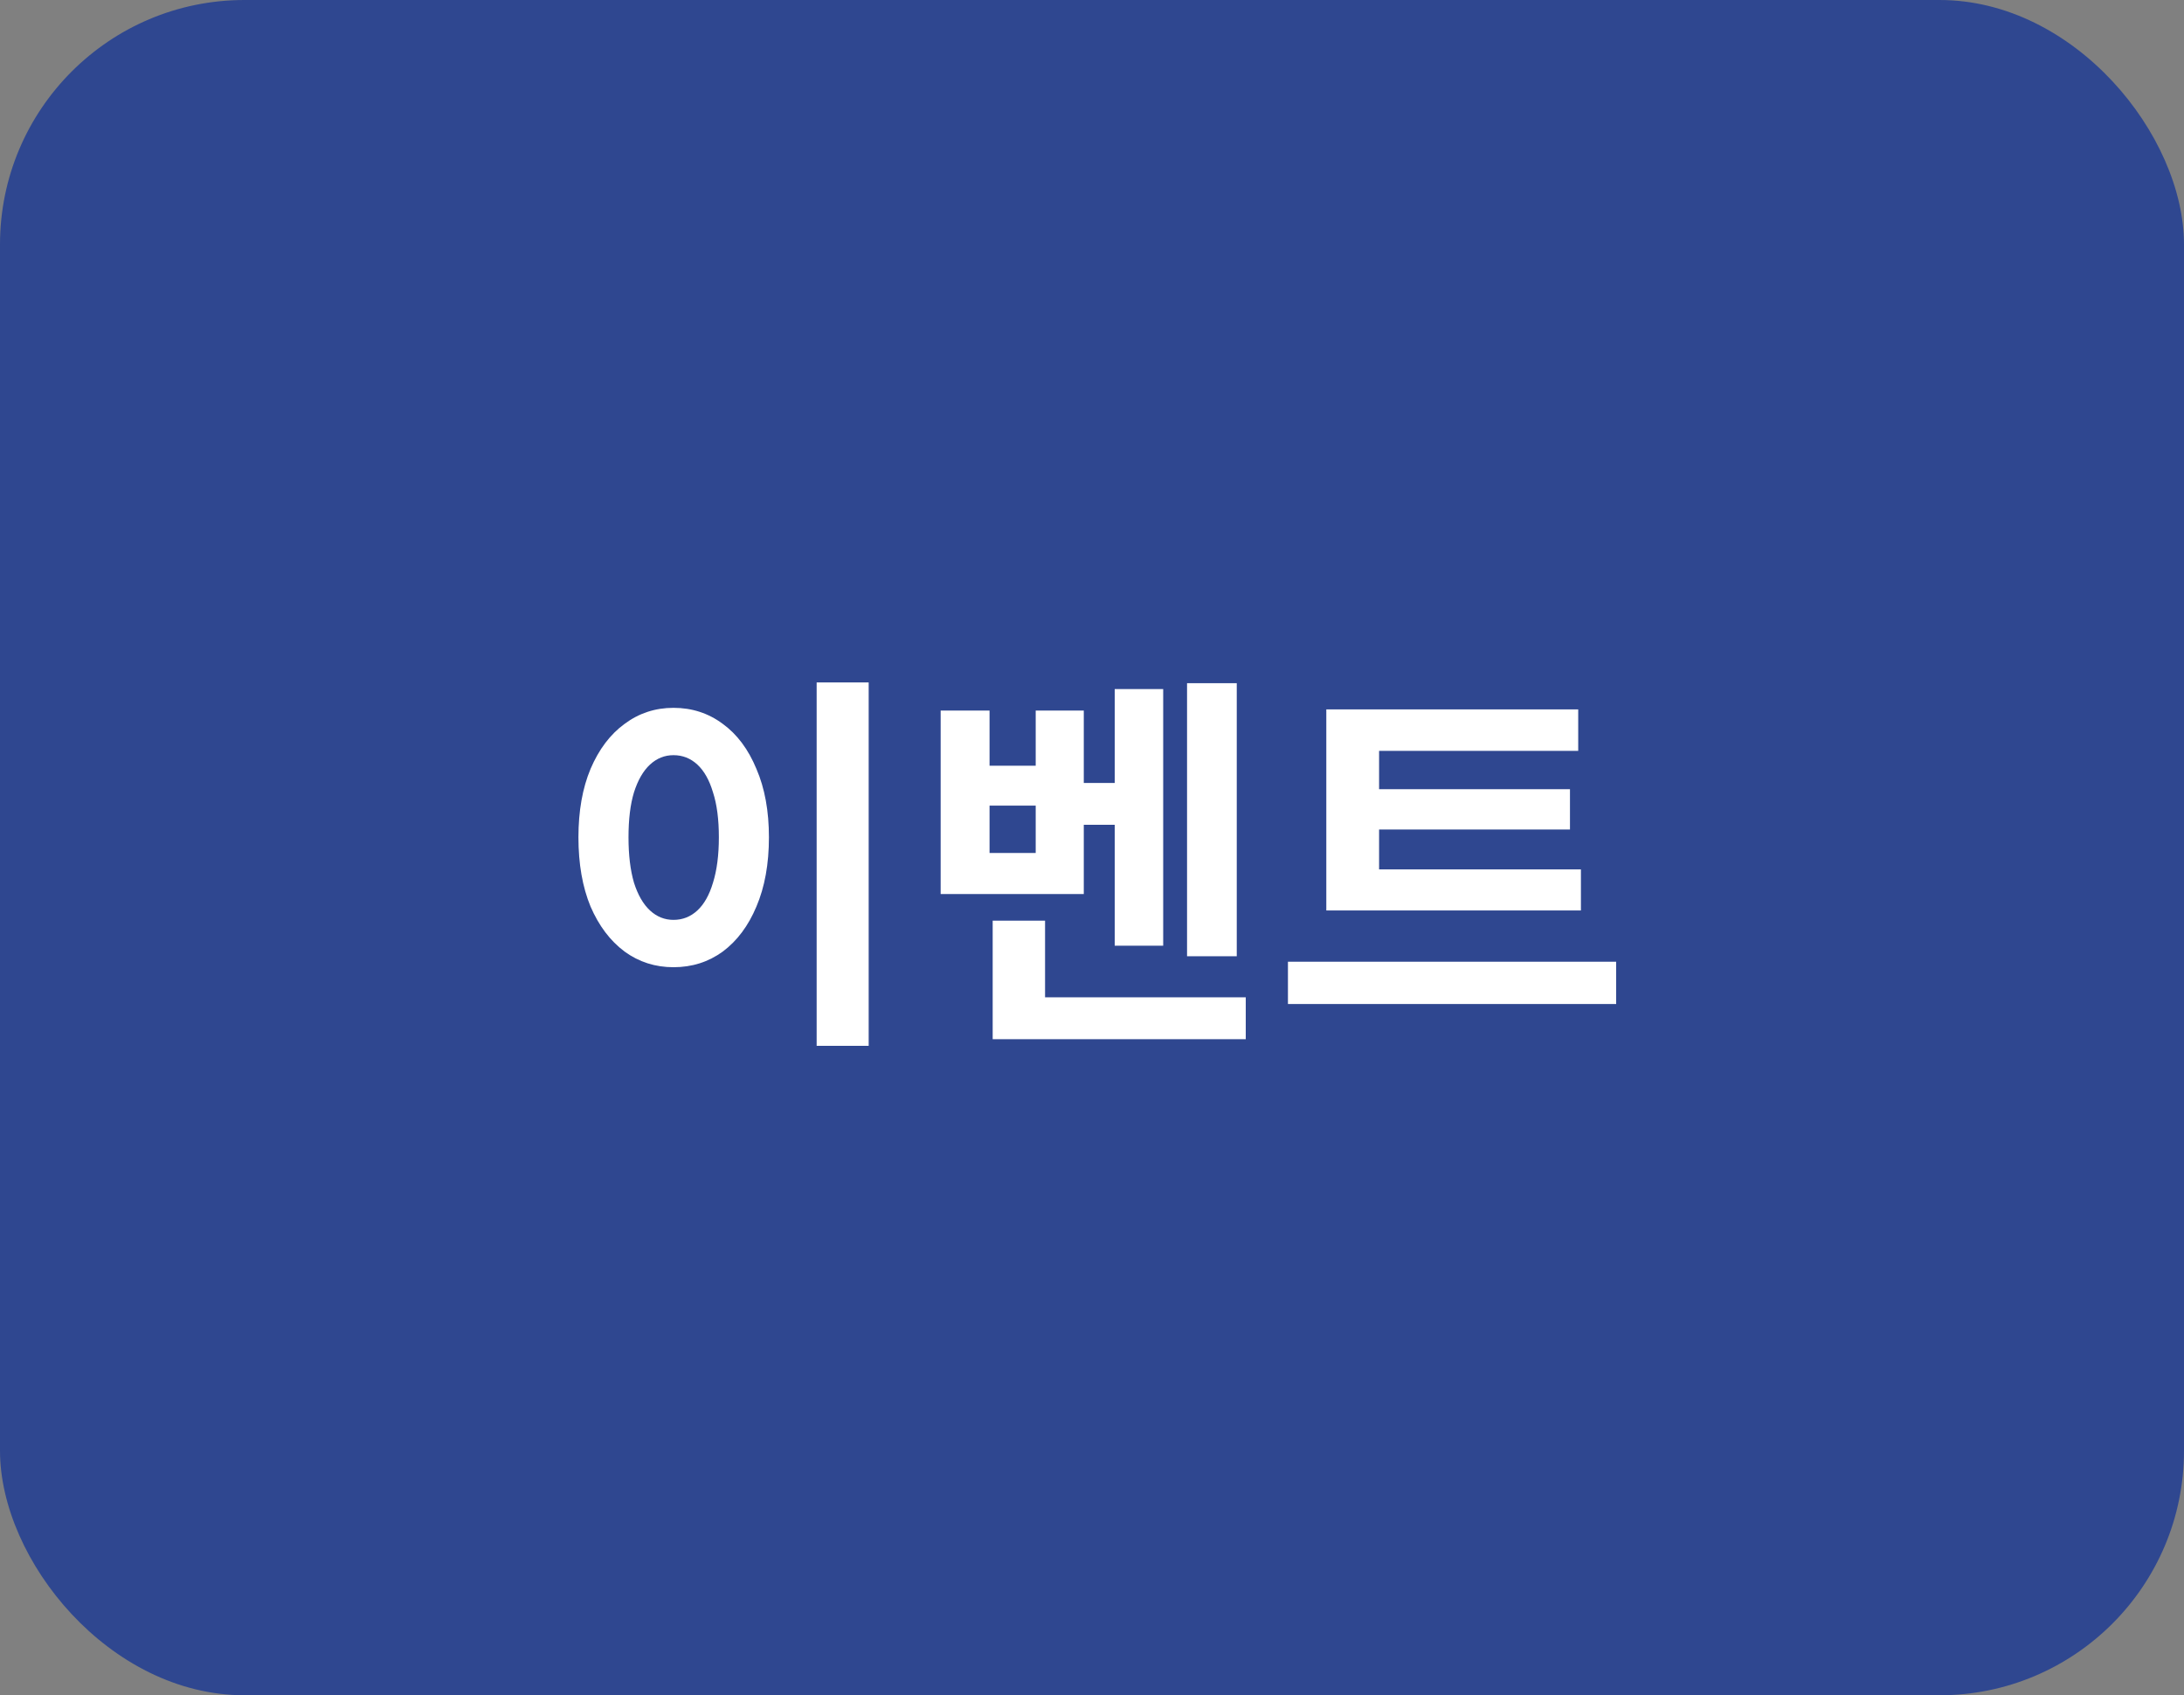
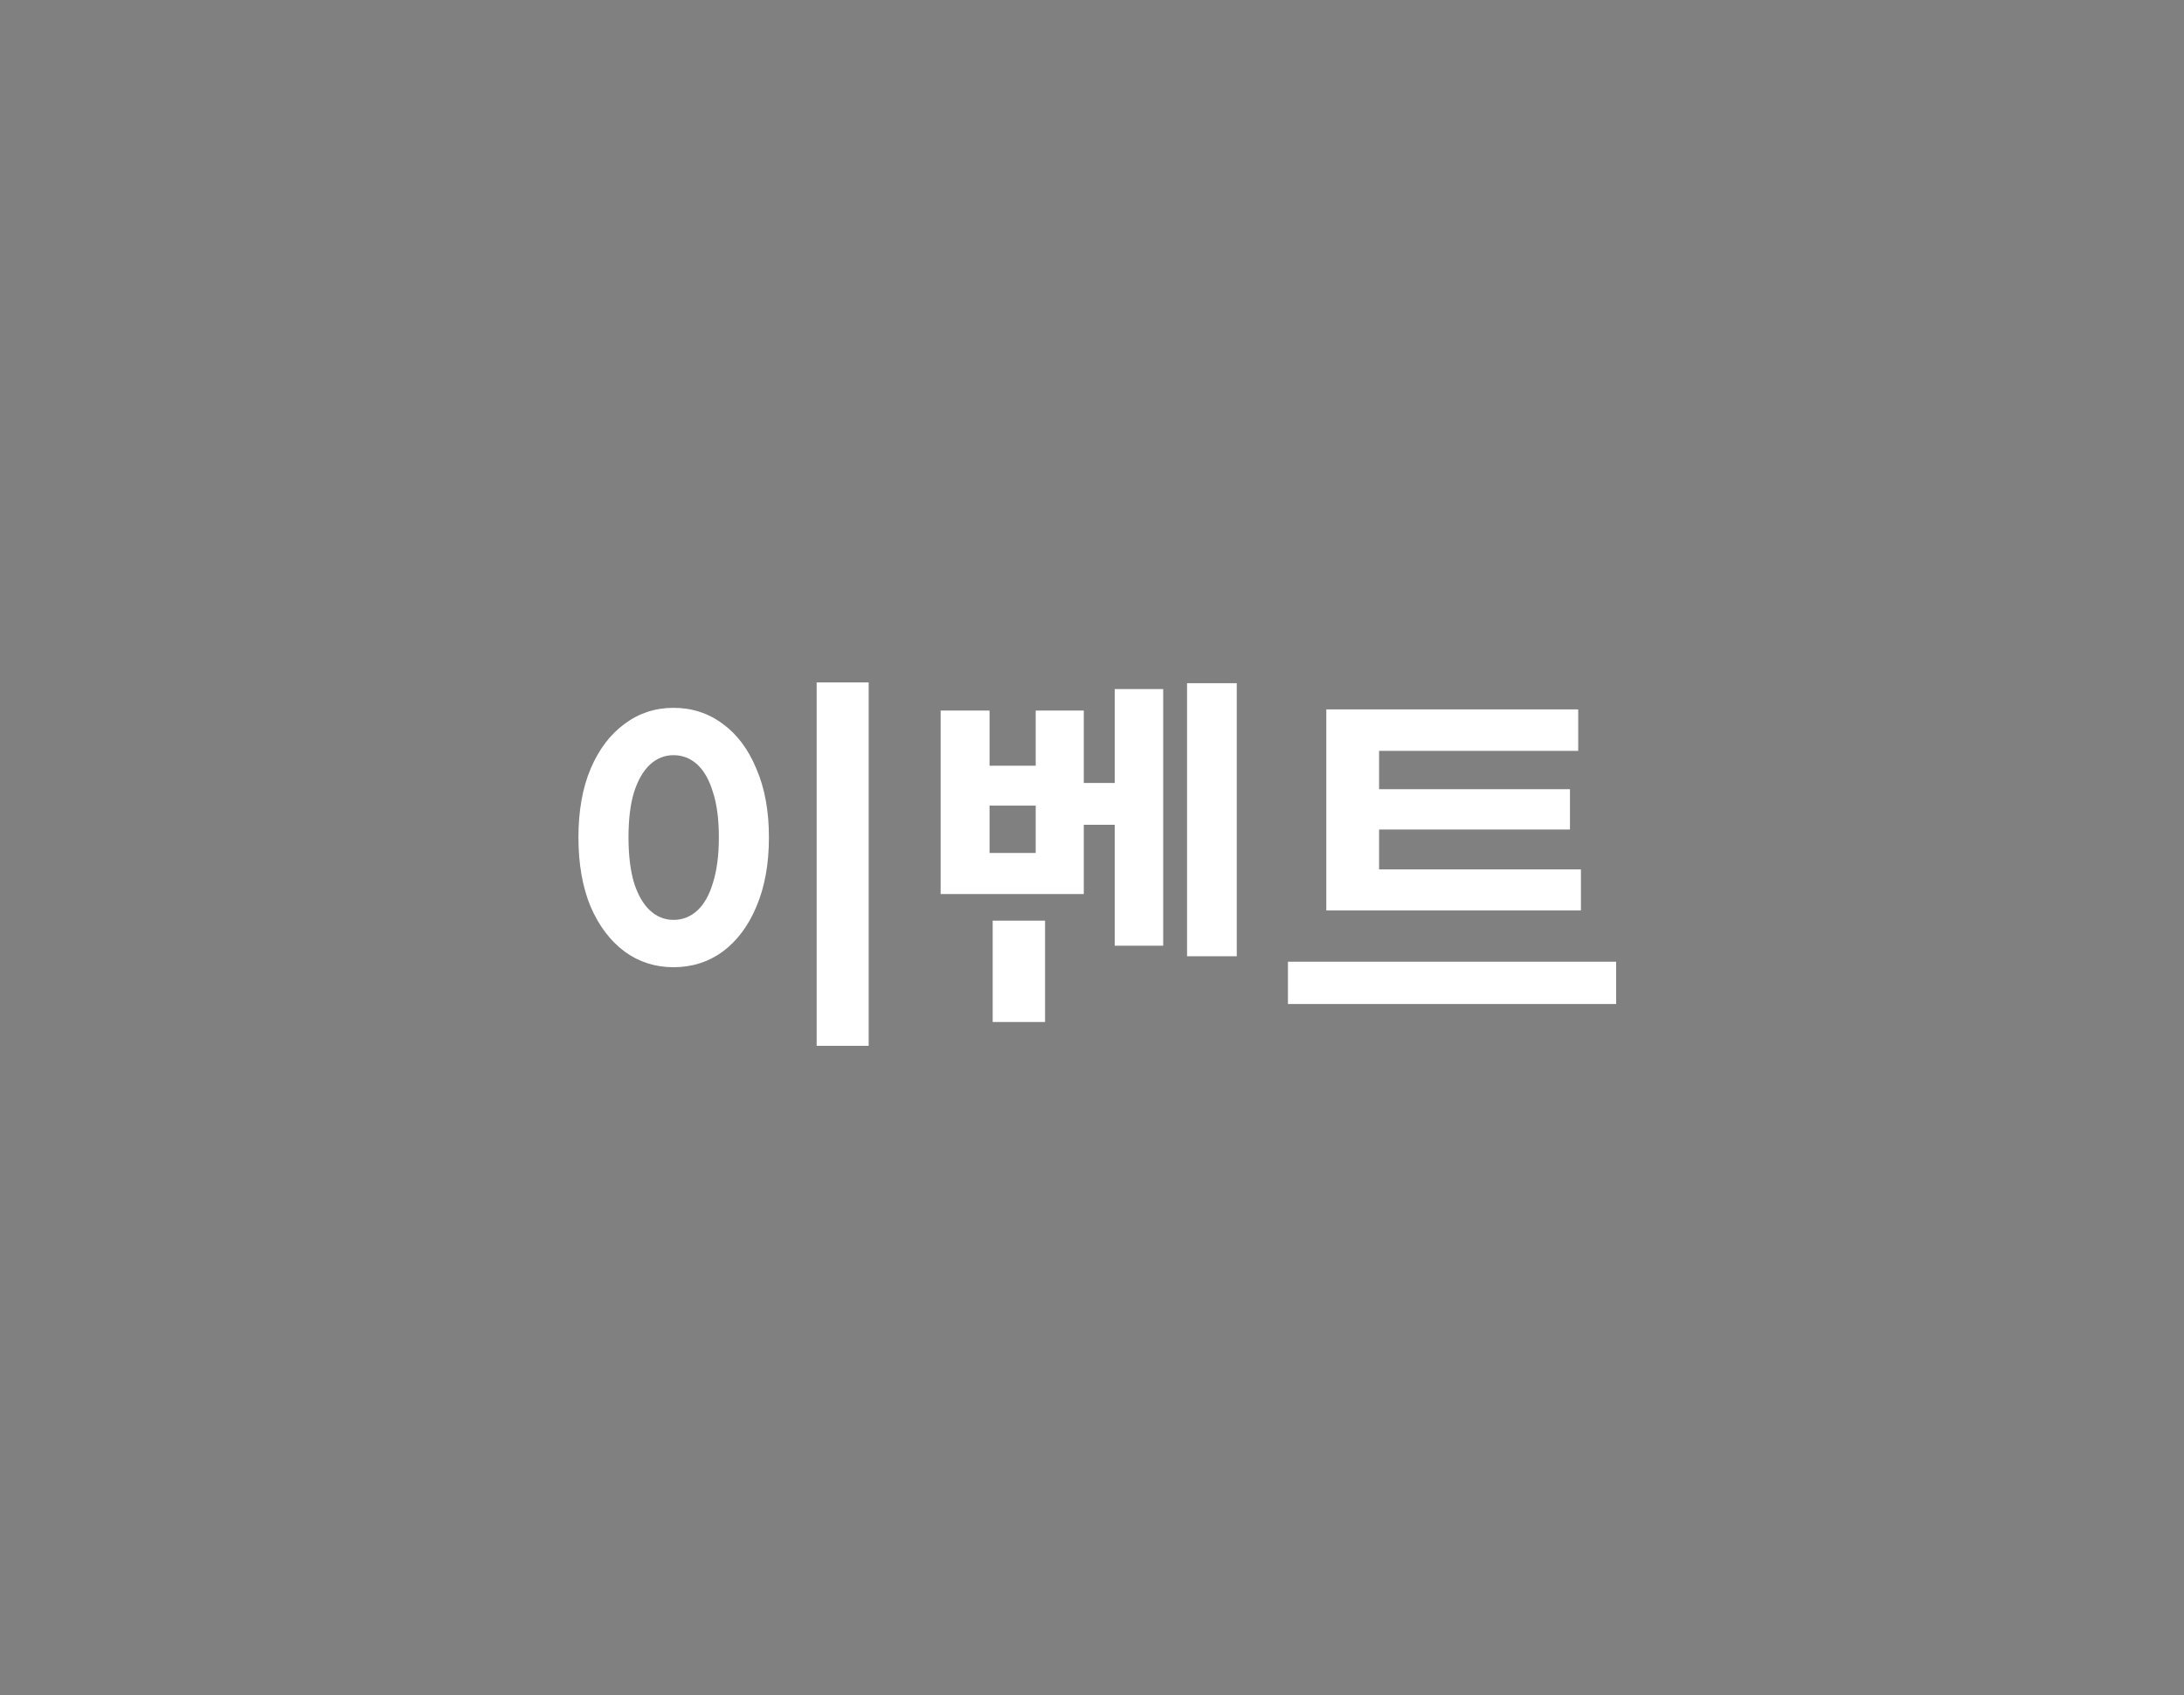
<svg xmlns="http://www.w3.org/2000/svg" width="67" height="52" viewBox="0 0 67 52" fill="none">
  <rect x="0" y="0" width="67" height="52" fill="#808080" stroke="none" />
-   <rect width="67" height="52" rx="7.5" fill="#2F4790" />
-   <path d="M25.053 20.932H26.649V32.08H25.053V20.932ZM20.661 21.712C21.229 21.712 21.733 21.876 22.173 22.204C22.613 22.524 22.957 22.984 23.205 23.584C23.461 24.176 23.589 24.876 23.589 25.684C23.589 26.5 23.461 27.208 23.205 27.808C22.957 28.4 22.613 28.86 22.173 29.188C21.733 29.508 21.229 29.668 20.661 29.668C20.101 29.668 19.601 29.508 19.161 29.188C18.721 28.86 18.373 28.4 18.117 27.808C17.869 27.208 17.745 26.5 17.745 25.684C17.745 24.876 17.869 24.176 18.117 23.584C18.373 22.984 18.721 22.524 19.161 22.204C19.601 21.876 20.101 21.712 20.661 21.712ZM20.661 23.164C20.389 23.164 20.149 23.26 19.941 23.452C19.733 23.644 19.569 23.928 19.449 24.304C19.337 24.672 19.281 25.132 19.281 25.684C19.281 26.228 19.337 26.692 19.449 27.076C19.569 27.452 19.733 27.736 19.941 27.928C20.149 28.12 20.389 28.216 20.661 28.216C20.941 28.216 21.185 28.12 21.393 27.928C21.601 27.736 21.761 27.452 21.873 27.076C21.993 26.692 22.053 26.228 22.053 25.684C22.053 25.132 21.993 24.672 21.873 24.304C21.761 23.928 21.601 23.644 21.393 23.452C21.185 23.26 20.941 23.164 20.661 23.164ZM36.416 20.956H37.941V29.332H36.416V20.956ZM32.828 24.016H34.605V25.3H32.828V24.016ZM34.197 21.136H35.684V29.008H34.197V21.136ZM28.857 21.796H30.357V23.488H31.773V21.796H33.248V27.424H28.857V21.796ZM30.357 24.712V26.164H31.773V24.712H30.357ZM30.453 30.592H38.217V31.876H30.453V30.592ZM30.453 28.24H32.06V31.348H30.453V28.24ZM40.688 26.668H48.499V27.928H40.688V26.668ZM39.511 29.5H49.58V30.796H39.511V29.5ZM40.688 21.76H48.416V23.032H42.307V27.016H40.688V21.76ZM41.816 24.208H48.163V25.444H41.816V24.208Z" fill="white" />
+   <path d="M25.053 20.932H26.649V32.08H25.053V20.932ZM20.661 21.712C21.229 21.712 21.733 21.876 22.173 22.204C22.613 22.524 22.957 22.984 23.205 23.584C23.461 24.176 23.589 24.876 23.589 25.684C23.589 26.5 23.461 27.208 23.205 27.808C22.957 28.4 22.613 28.86 22.173 29.188C21.733 29.508 21.229 29.668 20.661 29.668C20.101 29.668 19.601 29.508 19.161 29.188C18.721 28.86 18.373 28.4 18.117 27.808C17.869 27.208 17.745 26.5 17.745 25.684C17.745 24.876 17.869 24.176 18.117 23.584C18.373 22.984 18.721 22.524 19.161 22.204C19.601 21.876 20.101 21.712 20.661 21.712ZM20.661 23.164C20.389 23.164 20.149 23.26 19.941 23.452C19.733 23.644 19.569 23.928 19.449 24.304C19.337 24.672 19.281 25.132 19.281 25.684C19.281 26.228 19.337 26.692 19.449 27.076C19.569 27.452 19.733 27.736 19.941 27.928C20.149 28.12 20.389 28.216 20.661 28.216C20.941 28.216 21.185 28.12 21.393 27.928C21.601 27.736 21.761 27.452 21.873 27.076C21.993 26.692 22.053 26.228 22.053 25.684C22.053 25.132 21.993 24.672 21.873 24.304C21.761 23.928 21.601 23.644 21.393 23.452C21.185 23.26 20.941 23.164 20.661 23.164ZM36.416 20.956H37.941V29.332H36.416V20.956ZM32.828 24.016H34.605V25.3H32.828V24.016ZM34.197 21.136H35.684V29.008H34.197V21.136ZM28.857 21.796H30.357V23.488H31.773V21.796H33.248V27.424H28.857V21.796ZM30.357 24.712V26.164H31.773V24.712H30.357ZM30.453 30.592H38.217V31.876V30.592ZM30.453 28.24H32.06V31.348H30.453V28.24ZM40.688 26.668H48.499V27.928H40.688V26.668ZM39.511 29.5H49.58V30.796H39.511V29.5ZM40.688 21.76H48.416V23.032H42.307V27.016H40.688V21.76ZM41.816 24.208H48.163V25.444H41.816V24.208Z" fill="white" />
</svg>